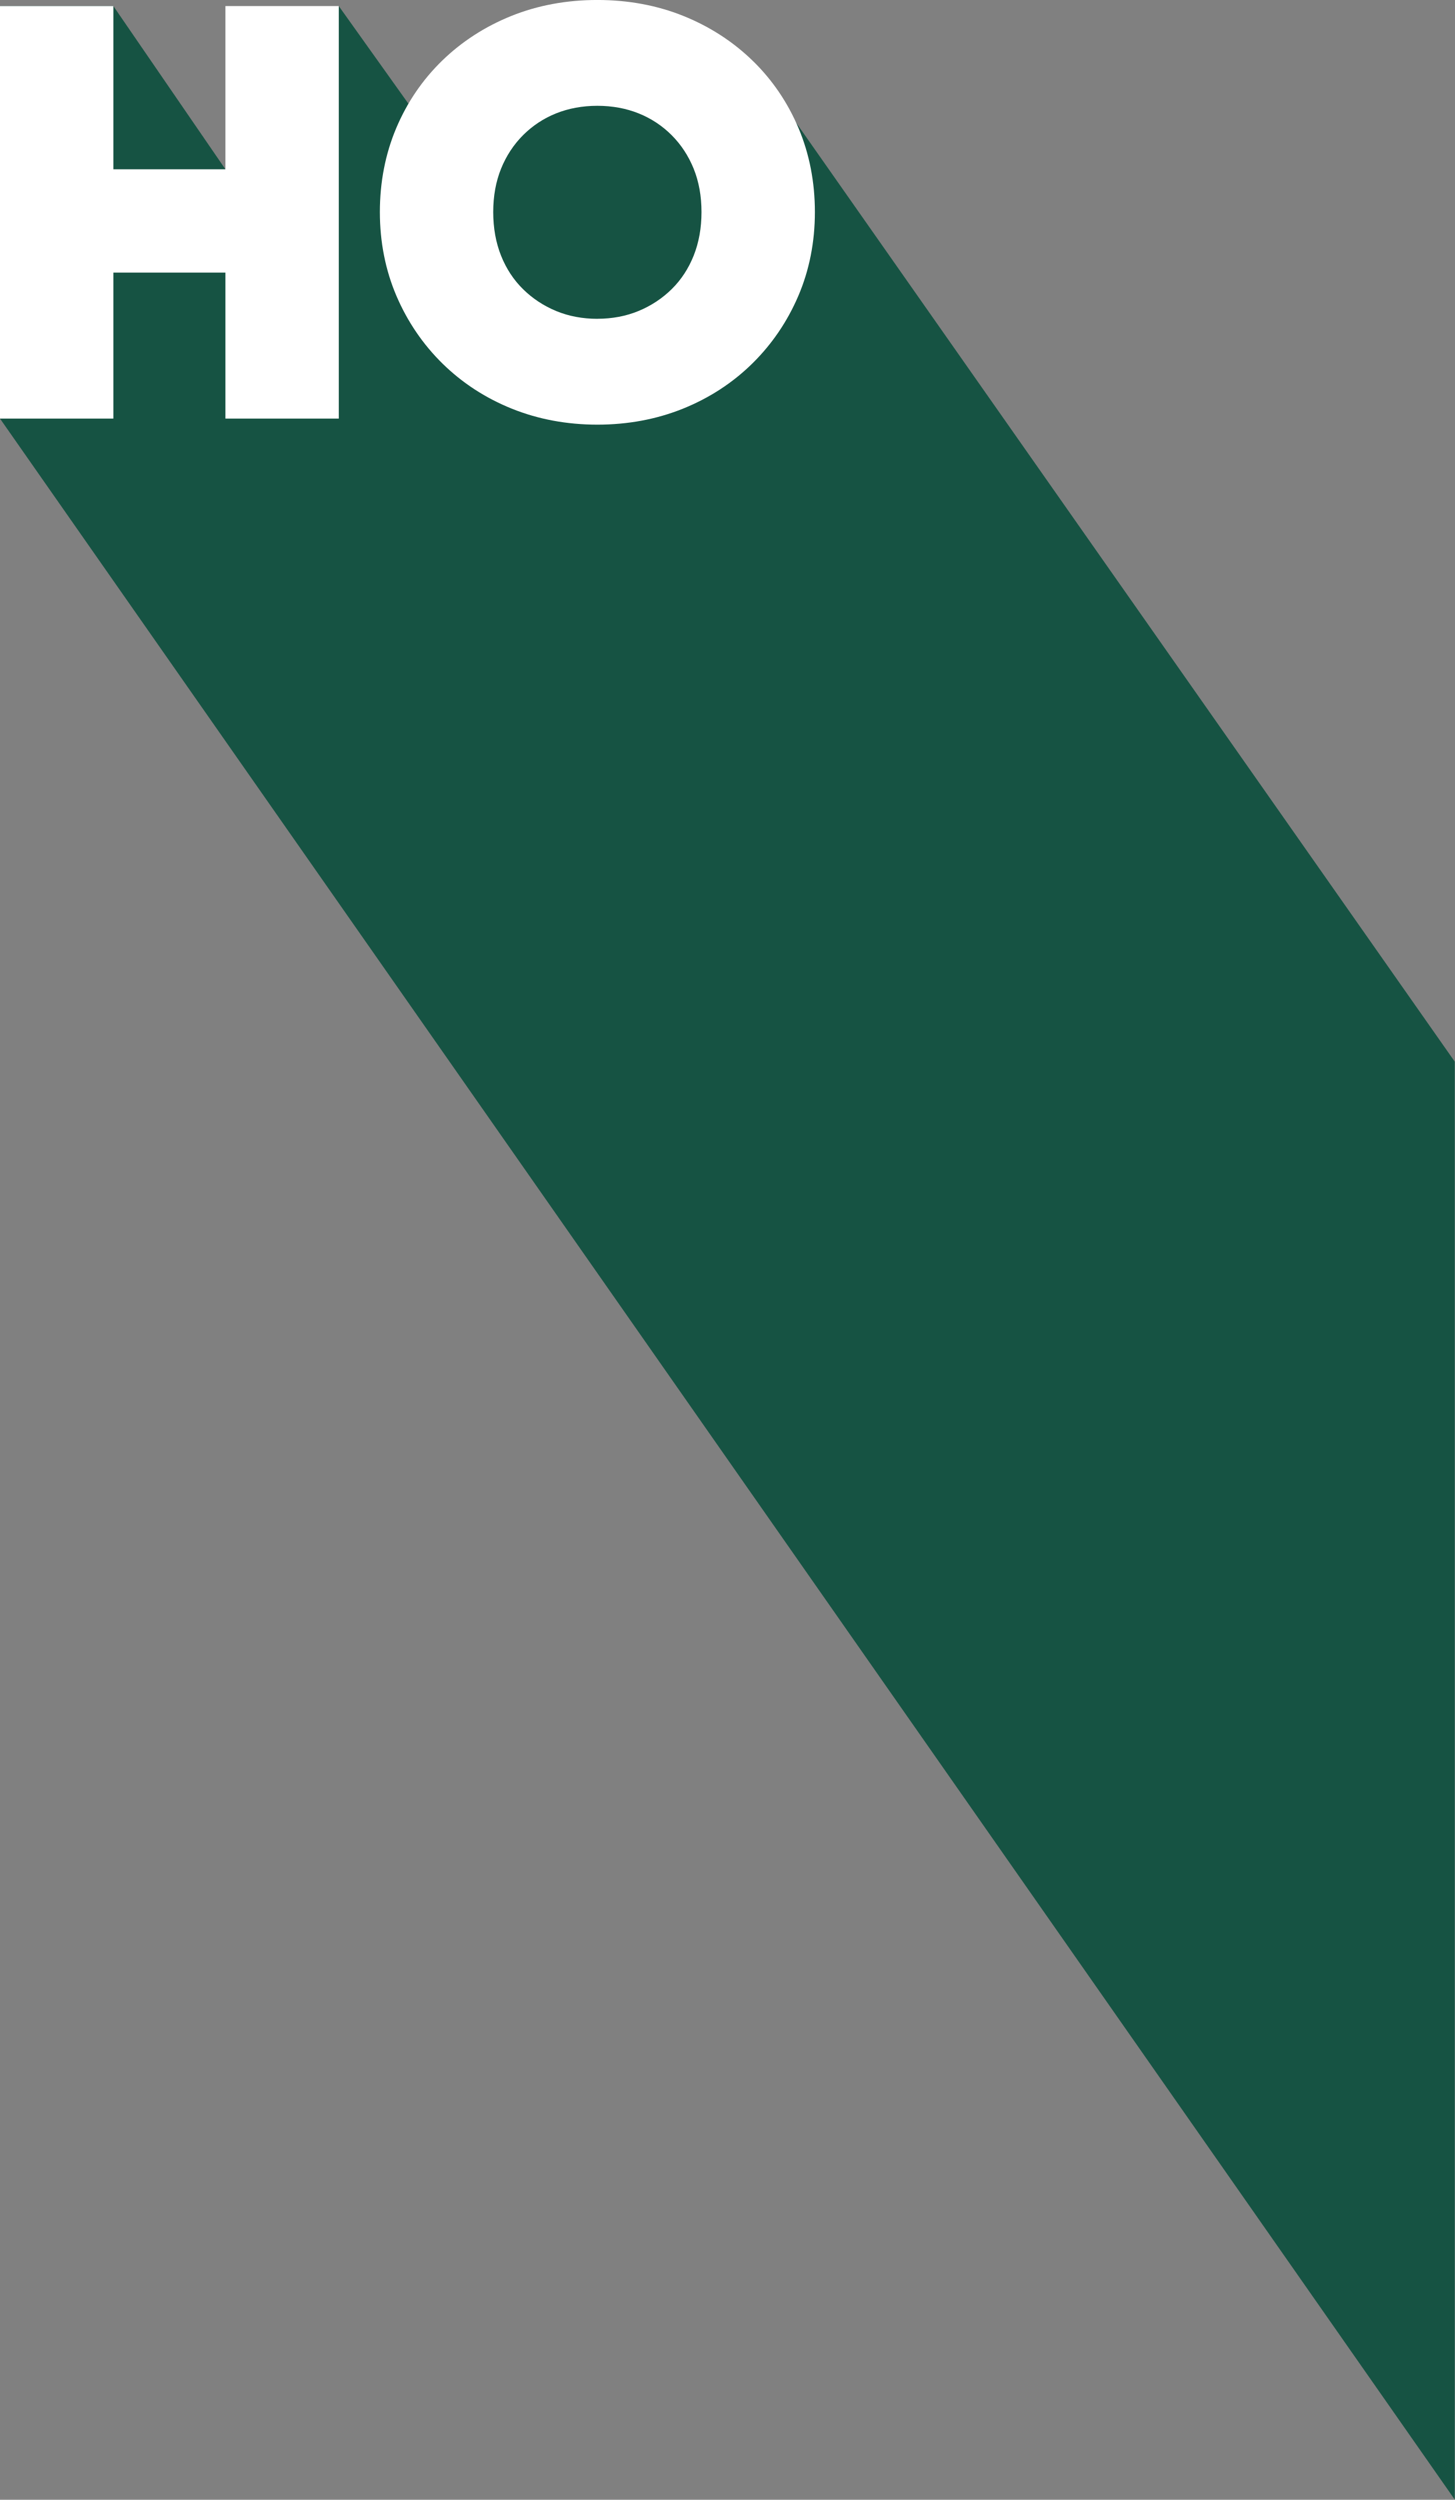
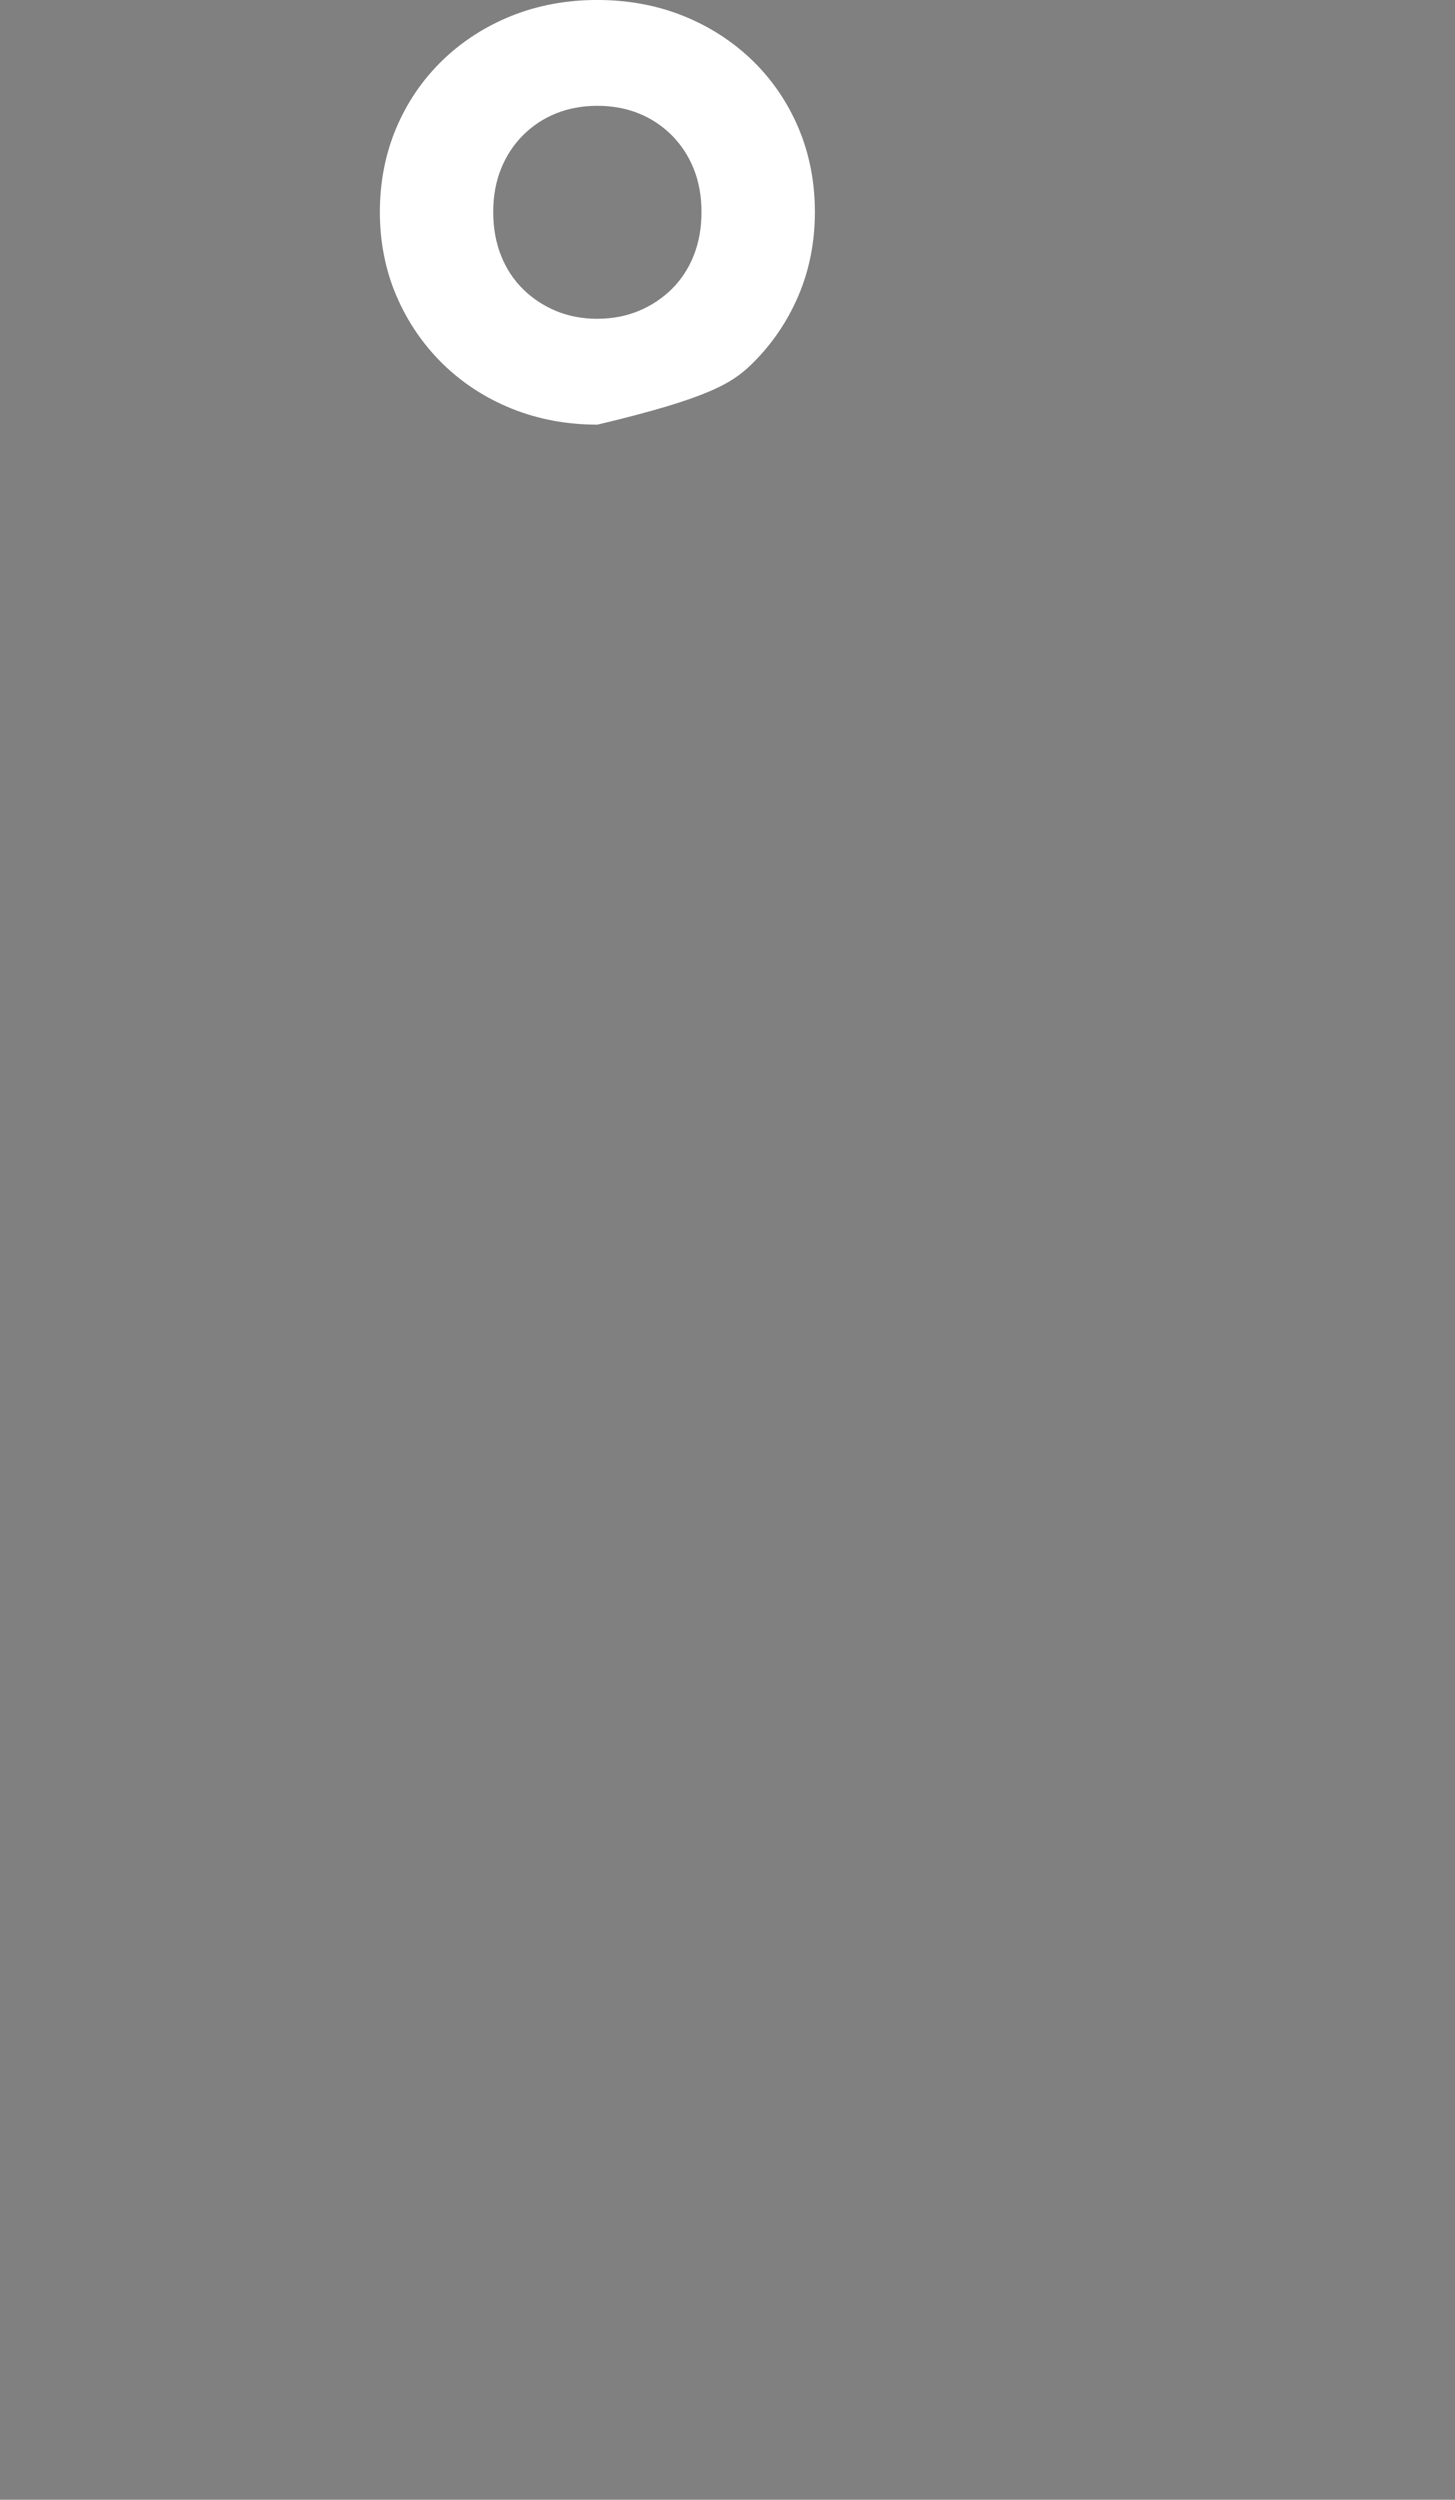
<svg xmlns="http://www.w3.org/2000/svg" width="933" height="1602" viewBox="0 0 933 1602" fill="none">
  <rect x="0" y="0" width="933" height="1602" fill="#808080" stroke="none" />
  <g clip-path="url(#clip0_6001_936)">
-     <path d="M0 268.25L932.832 1601.88V680.343L482.602 38.889H316.269L272.921 81.919L217.245 3.893L186.108 136.066L144.548 108.493L72.697 3.893H0V268.25Z" fill="#165343" />
-     <path d="M144.548 108.493H72.697V3.893H0V268.25H72.697V174.697H144.548V268.25H217.245V3.893H144.548V108.493Z" fill="white" />
-     <path d="M482.602 38.889C470.027 26.666 455.099 17.021 438.219 10.221C421.362 3.434 402.8 -0.013 383.049 -0.013C363.298 -0.013 344.736 3.434 327.879 10.221C310.999 17.021 296.071 26.666 283.508 38.889C270.886 51.146 260.981 65.721 254.041 82.189C247.1 98.658 243.583 116.727 243.583 135.901C243.583 155.075 247.171 173.202 254.229 189.671C261.275 206.104 271.215 220.703 283.79 233.042C296.377 245.394 311.316 255.11 328.208 261.91C345.065 268.697 363.522 272.144 383.061 272.144C402.6 272.144 421.056 268.697 437.913 261.91C454.794 255.11 469.745 245.406 482.332 233.042C494.907 220.691 504.858 206.104 511.893 189.683C518.963 173.202 522.539 155.11 522.539 135.901C522.539 116.691 519.021 98.67 512.081 82.189C505.129 65.721 495.224 51.146 482.614 38.889H482.602ZM383.049 204.316C373.533 204.316 364.64 202.634 356.629 199.317C348.594 195.988 341.43 191.271 335.349 185.271C329.35 179.366 324.621 172.179 321.315 163.909C317.963 155.534 316.269 146.111 316.269 135.901C316.269 125.69 317.963 116.35 321.303 108.092C324.621 99.893 329.361 92.671 335.408 86.624C341.454 80.578 348.547 75.896 356.523 72.685C364.581 69.45 373.497 67.803 383.049 67.803C392.601 67.803 401.529 69.45 409.575 72.685C417.551 75.896 424.656 80.59 430.691 86.624C436.725 92.659 441.478 99.893 444.795 108.081C448.136 116.338 449.83 125.69 449.83 135.889C449.83 146.088 448.136 155.522 444.783 163.897C441.478 172.155 436.76 179.343 430.749 185.26C424.668 191.247 417.516 195.976 409.47 199.293C401.459 202.611 392.566 204.293 383.049 204.293V204.316Z" fill="white" />
+     <path d="M482.602 38.889C470.027 26.666 455.099 17.021 438.219 10.221C421.362 3.434 402.8 -0.013 383.049 -0.013C363.298 -0.013 344.736 3.434 327.879 10.221C310.999 17.021 296.071 26.666 283.508 38.889C270.886 51.146 260.981 65.721 254.041 82.189C247.1 98.658 243.583 116.727 243.583 135.901C243.583 155.075 247.171 173.202 254.229 189.671C261.275 206.104 271.215 220.703 283.79 233.042C296.377 245.394 311.316 255.11 328.208 261.91C345.065 268.697 363.522 272.144 383.061 272.144C454.794 255.11 469.745 245.406 482.332 233.042C494.907 220.691 504.858 206.104 511.893 189.683C518.963 173.202 522.539 155.11 522.539 135.901C522.539 116.691 519.021 98.67 512.081 82.189C505.129 65.721 495.224 51.146 482.614 38.889H482.602ZM383.049 204.316C373.533 204.316 364.64 202.634 356.629 199.317C348.594 195.988 341.43 191.271 335.349 185.271C329.35 179.366 324.621 172.179 321.315 163.909C317.963 155.534 316.269 146.111 316.269 135.901C316.269 125.69 317.963 116.35 321.303 108.092C324.621 99.893 329.361 92.671 335.408 86.624C341.454 80.578 348.547 75.896 356.523 72.685C364.581 69.45 373.497 67.803 383.049 67.803C392.601 67.803 401.529 69.45 409.575 72.685C417.551 75.896 424.656 80.59 430.691 86.624C436.725 92.659 441.478 99.893 444.795 108.081C448.136 116.338 449.83 125.69 449.83 135.889C449.83 146.088 448.136 155.522 444.783 163.897C441.478 172.155 436.76 179.343 430.749 185.26C424.668 191.247 417.516 195.976 409.47 199.293C401.459 202.611 392.566 204.293 383.049 204.293V204.316Z" fill="white" />
  </g>
  <defs>
    <clipPath id="clip0_6001_936">
      <rect width="932.832" height="1601.88" fill="white" />
    </clipPath>
  </defs>
</svg>